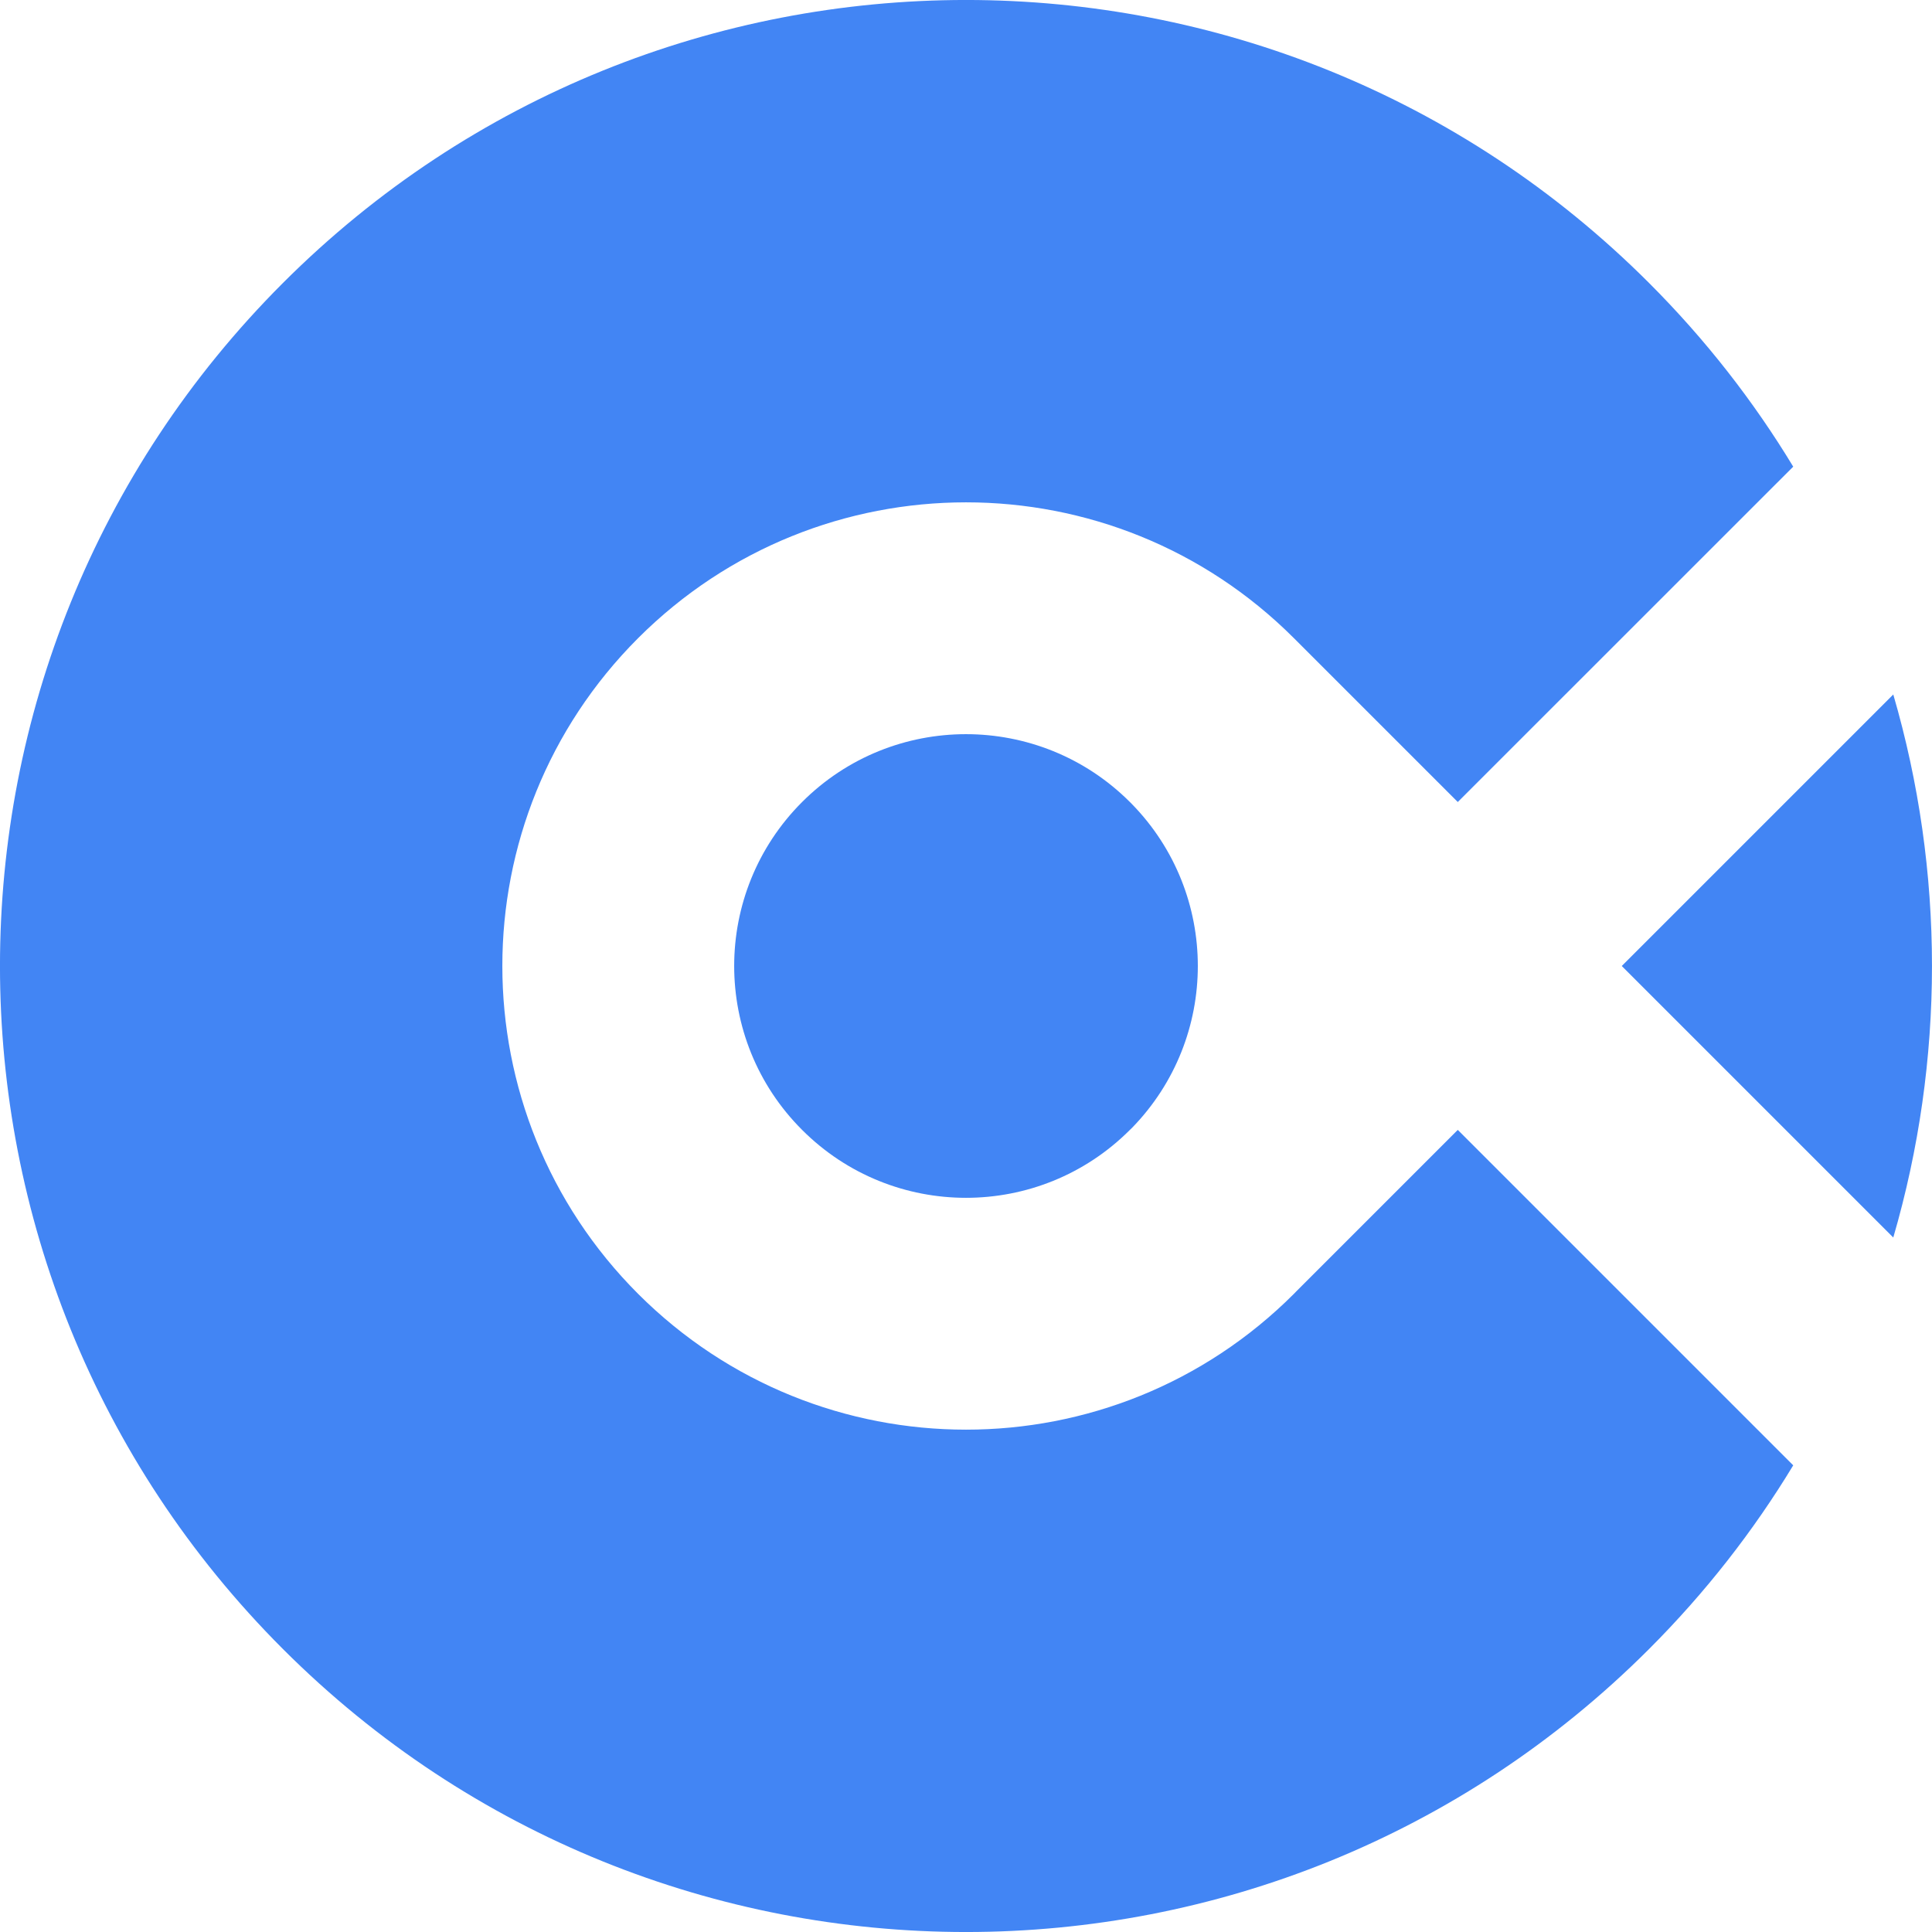
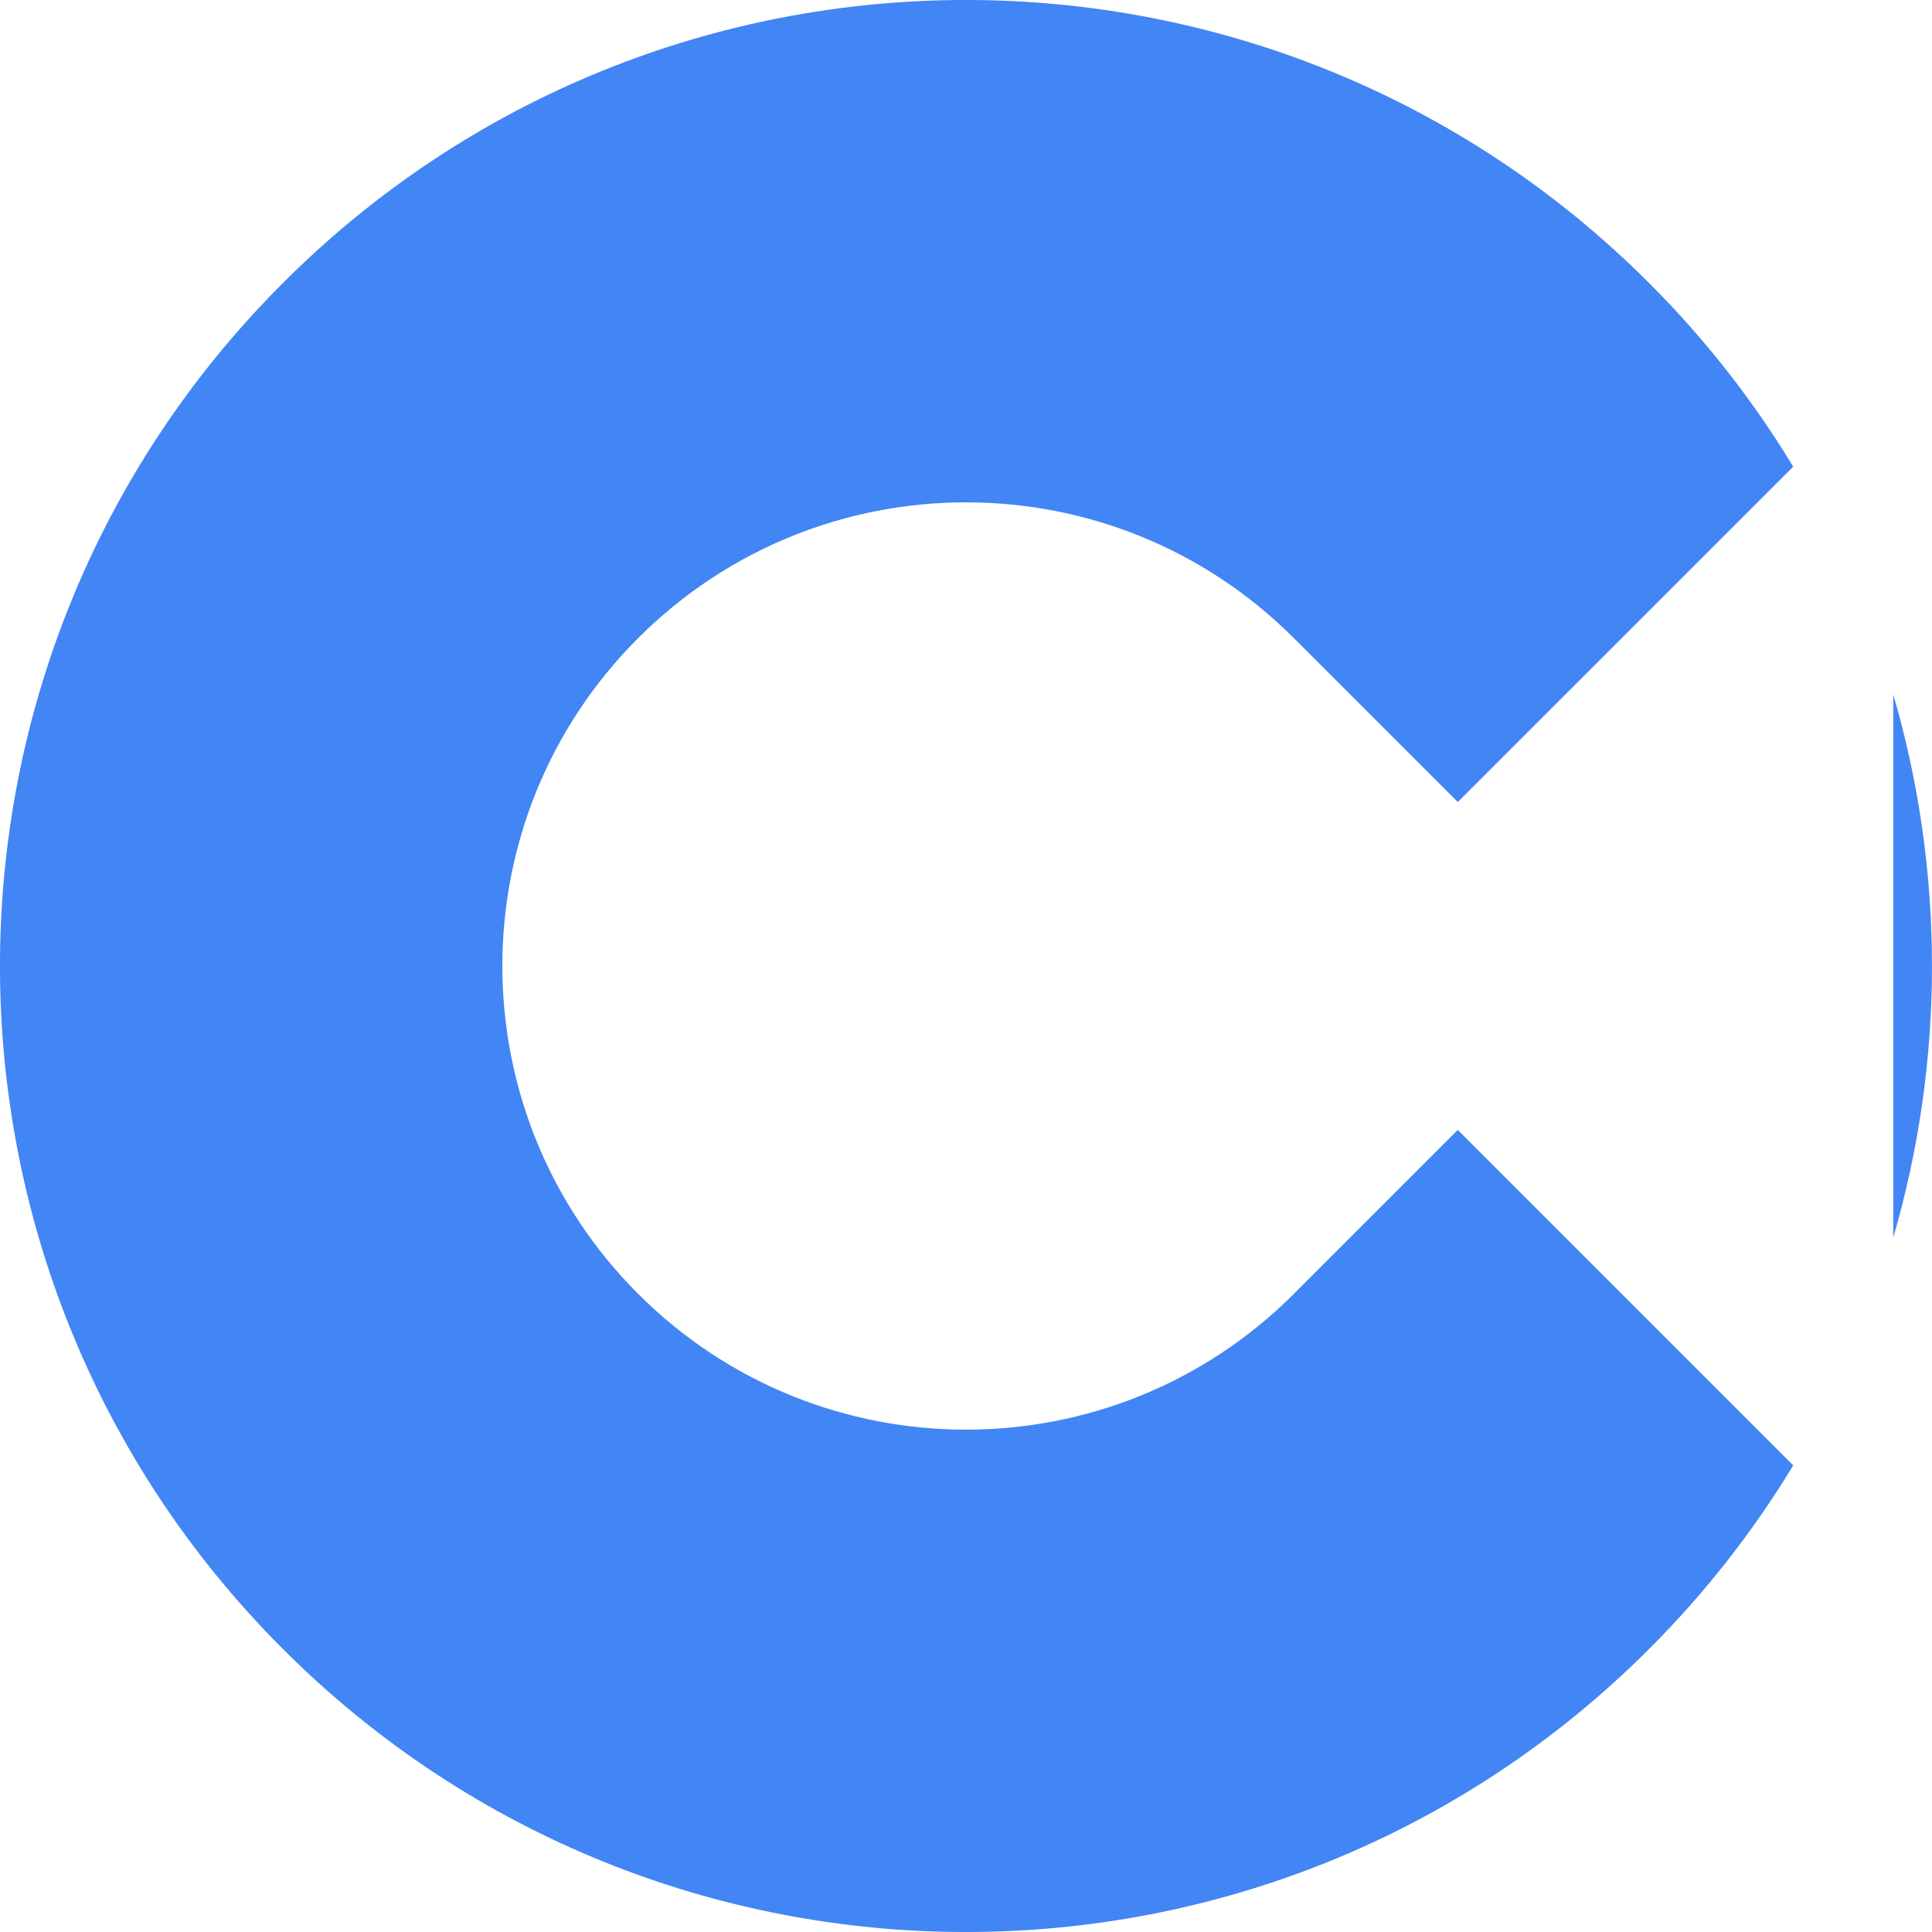
<svg xmlns="http://www.w3.org/2000/svg" width="24" height="24" viewBox="0 0 24 24" fill="none">
  <path d="M3.515 20.485C8.201 25.172 15.799 25.172 20.485 20.485C21.187 19.783 21.784 19.016 22.276 18.203L18.109 14.036L16.107 16.038L16.073 16.073C13.824 18.322 10.177 18.322 7.927 16.073C5.678 13.823 5.678 10.176 7.927 7.927C10.177 5.678 13.824 5.678 16.073 7.927L16.106 7.96L18.109 9.963L22.276 5.797C21.784 4.984 21.187 4.217 20.485 3.515C15.799 -1.172 8.201 -1.172 3.515 3.515C-1.172 8.201 -1.172 15.799 3.515 20.485Z" fill="#4285F4" />
-   <path d="M23.519 8.627L20.146 12L23.519 15.373C24.16 13.173 24.16 10.826 23.519 8.627Z" fill="#4285F4" />
-   <path d="M14.036 14.036L14.061 14.012C15.153 12.893 15.153 11.105 14.06 9.987L14.037 9.964C12.912 8.839 11.088 8.839 9.964 9.963C8.839 11.088 8.839 12.912 9.964 14.036C11.088 15.161 12.912 15.161 14.036 14.036Z" fill="#4285F4" />
+   <path d="M23.519 8.627L23.519 15.373C24.16 13.173 24.16 10.826 23.519 8.627Z" fill="#4285F4" />
</svg>